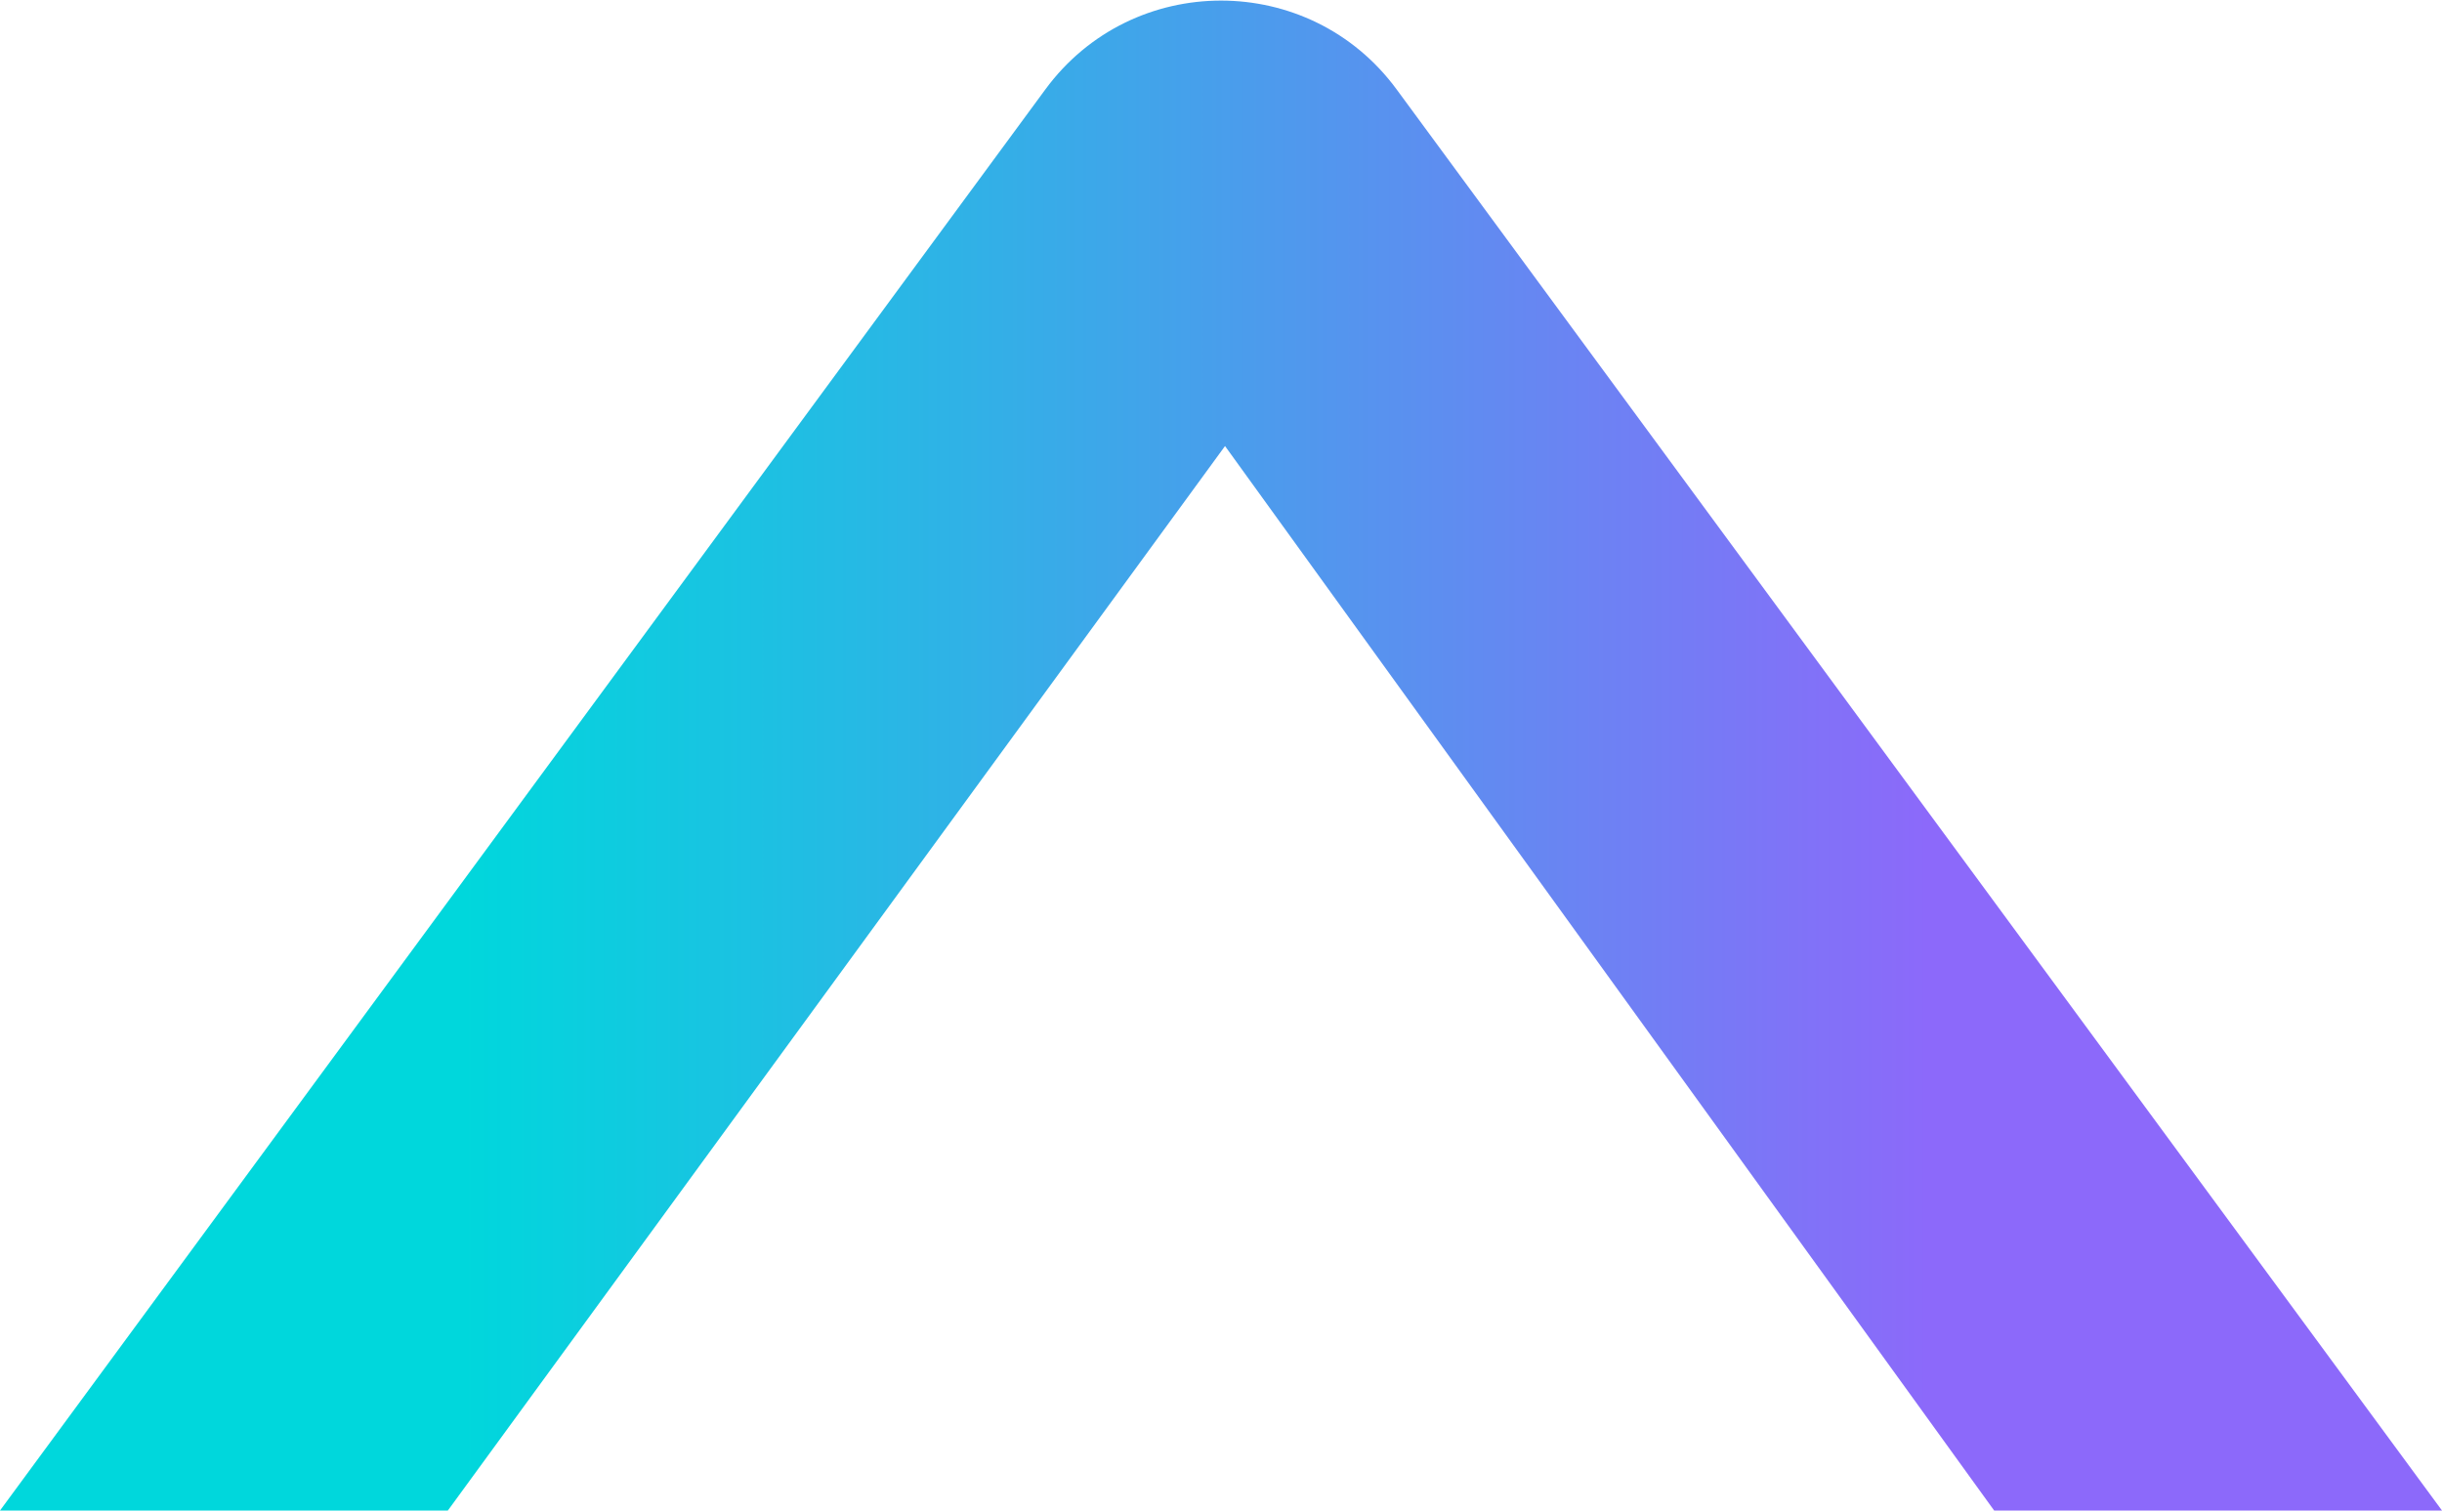
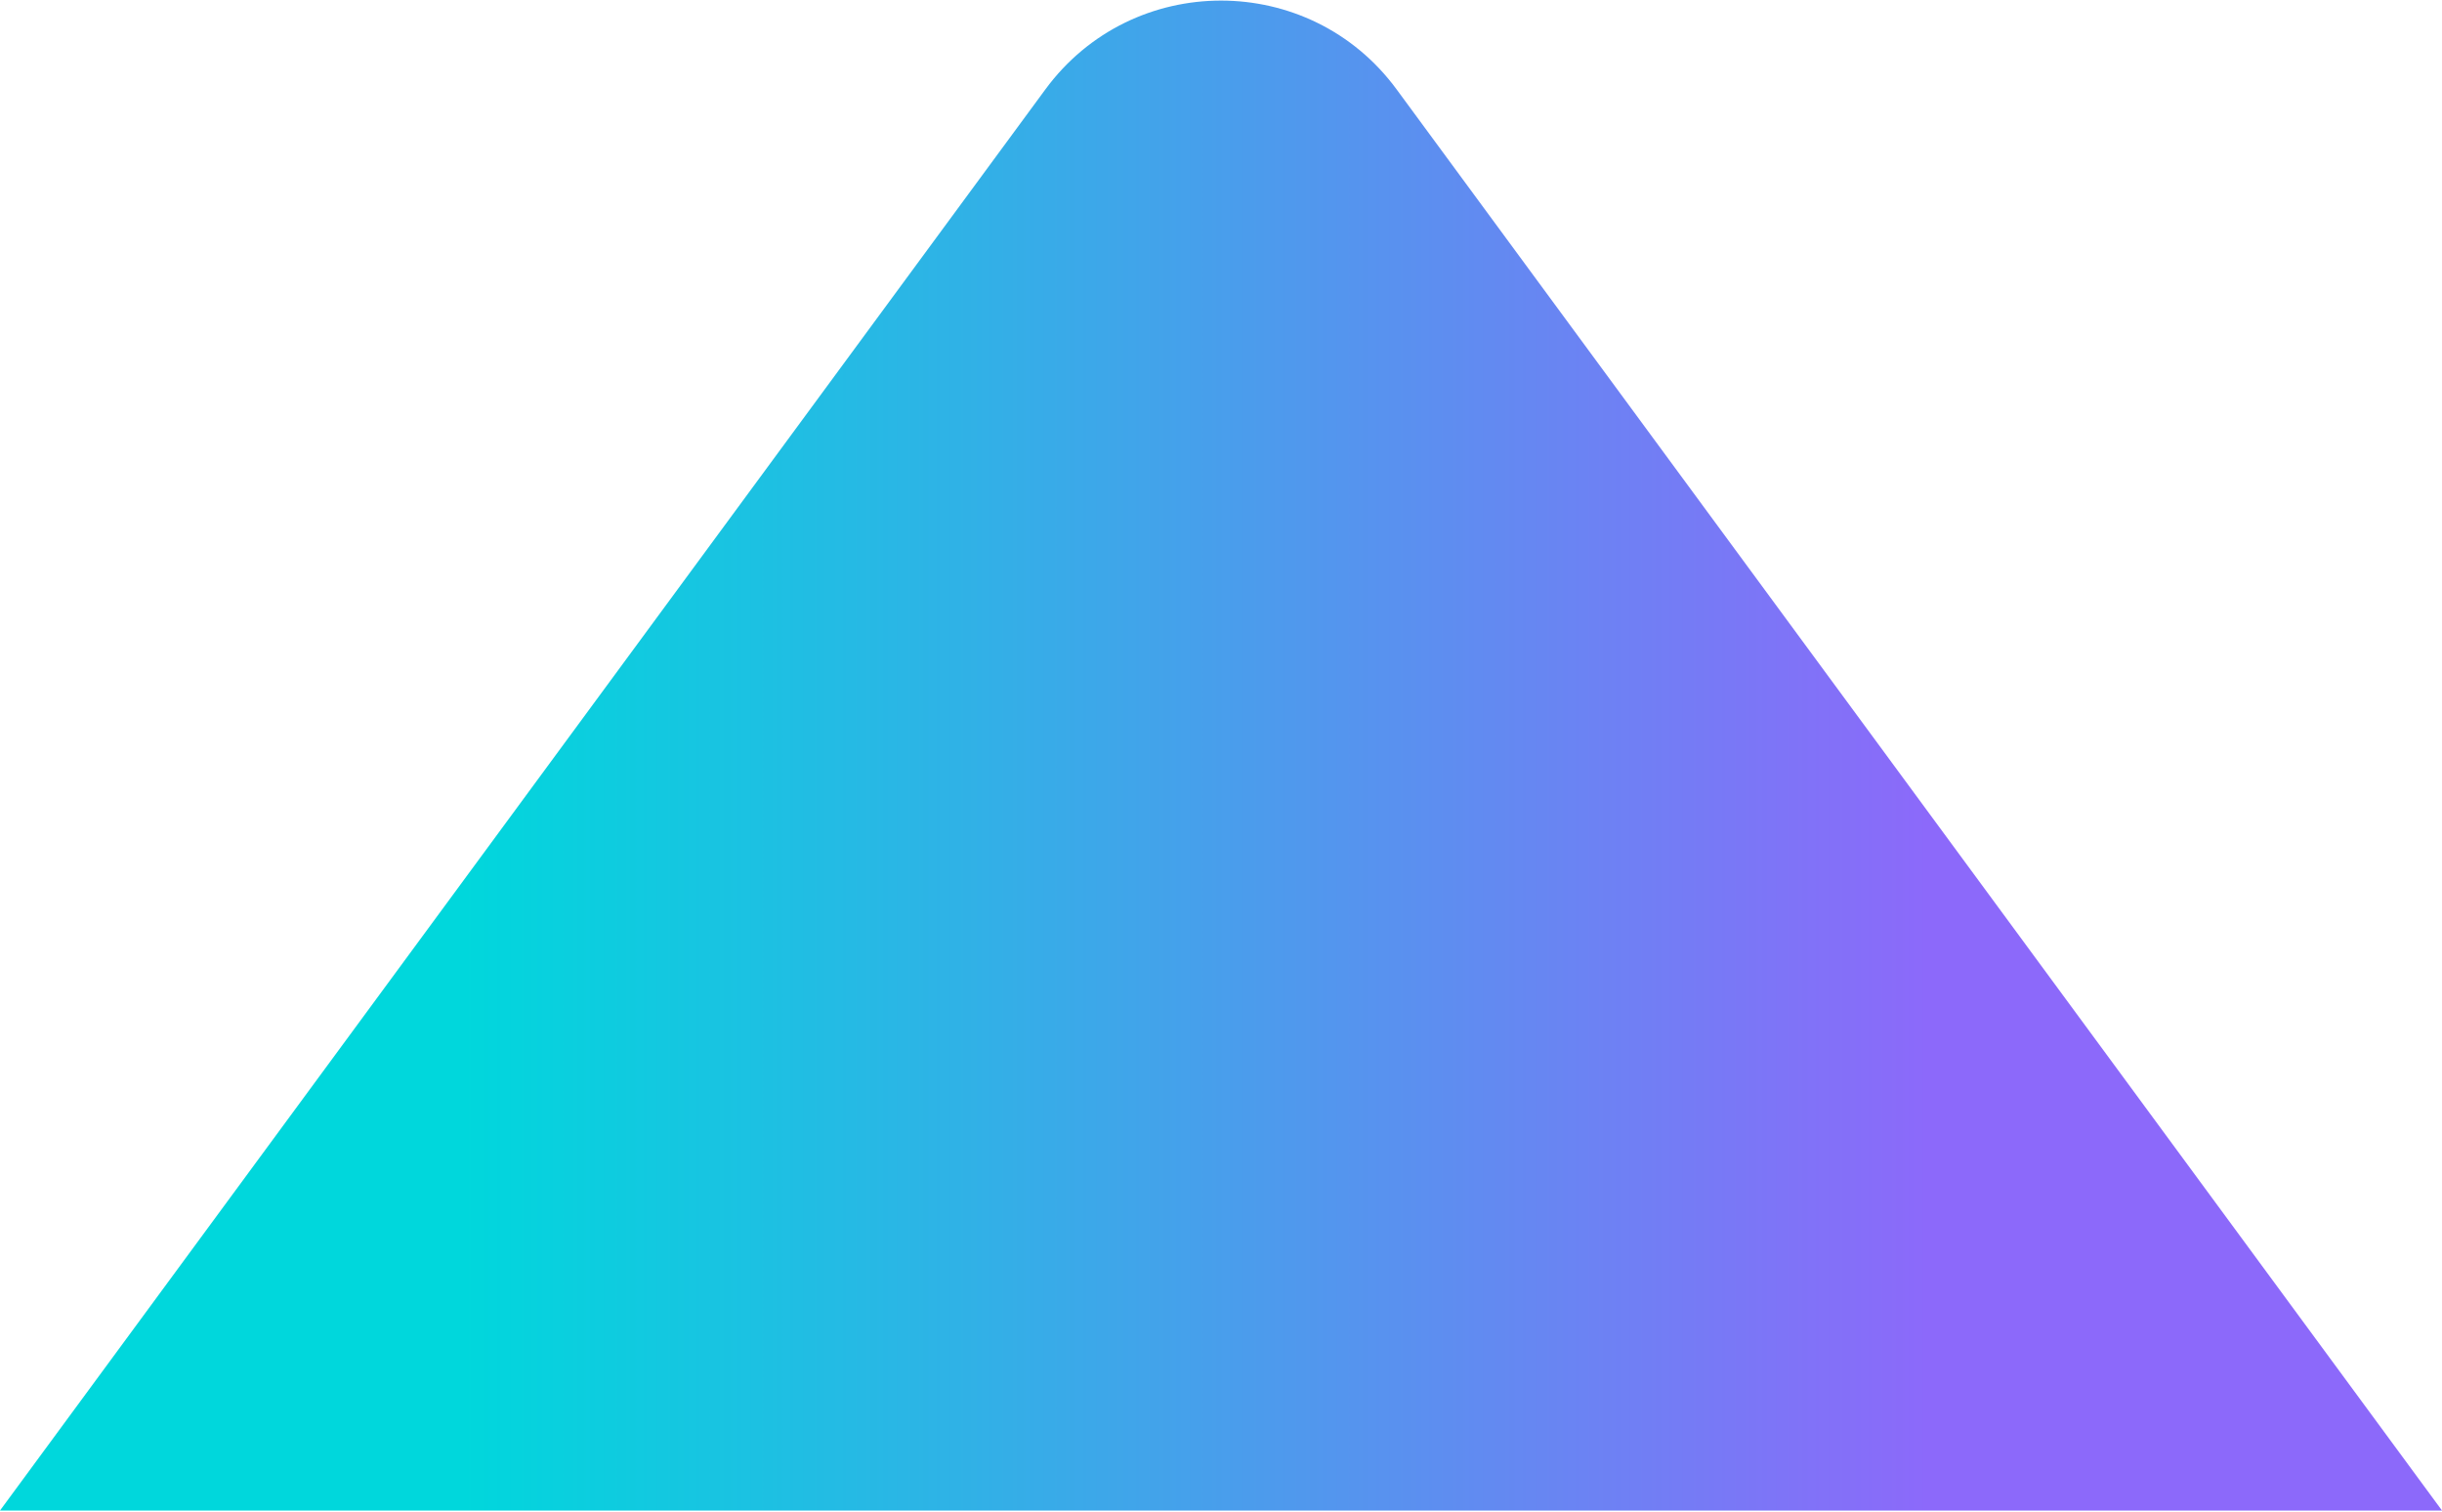
<svg xmlns="http://www.w3.org/2000/svg" width="260" height="161" viewBox="0 0 260 161" fill="none">
-   <path d="M0 160.836H47.682L130.428 47.493L212.318 160.836H260L148.704 9.526C139.436 -3.092 120.564 -3.092 111.296 9.526L0 160.836Z" fill="url(#paint0_linear_471_3996)" />
+   <path d="M0 160.836H47.682L212.318 160.836H260L148.704 9.526C139.436 -3.092 120.564 -3.092 111.296 9.526L0 160.836Z" fill="url(#paint0_linear_471_3996)" />
  <defs>
    <linearGradient id="paint0_linear_471_3996" x1="-0.037" y1="80.473" x2="259.963" y2="80.473" gradientUnits="userSpaceOnUse">
      <stop offset="0.19" stop-color="#00D7DC" />
      <stop offset="0.79" stop-color="#8C69FA" />
    </linearGradient>
  </defs>
</svg>